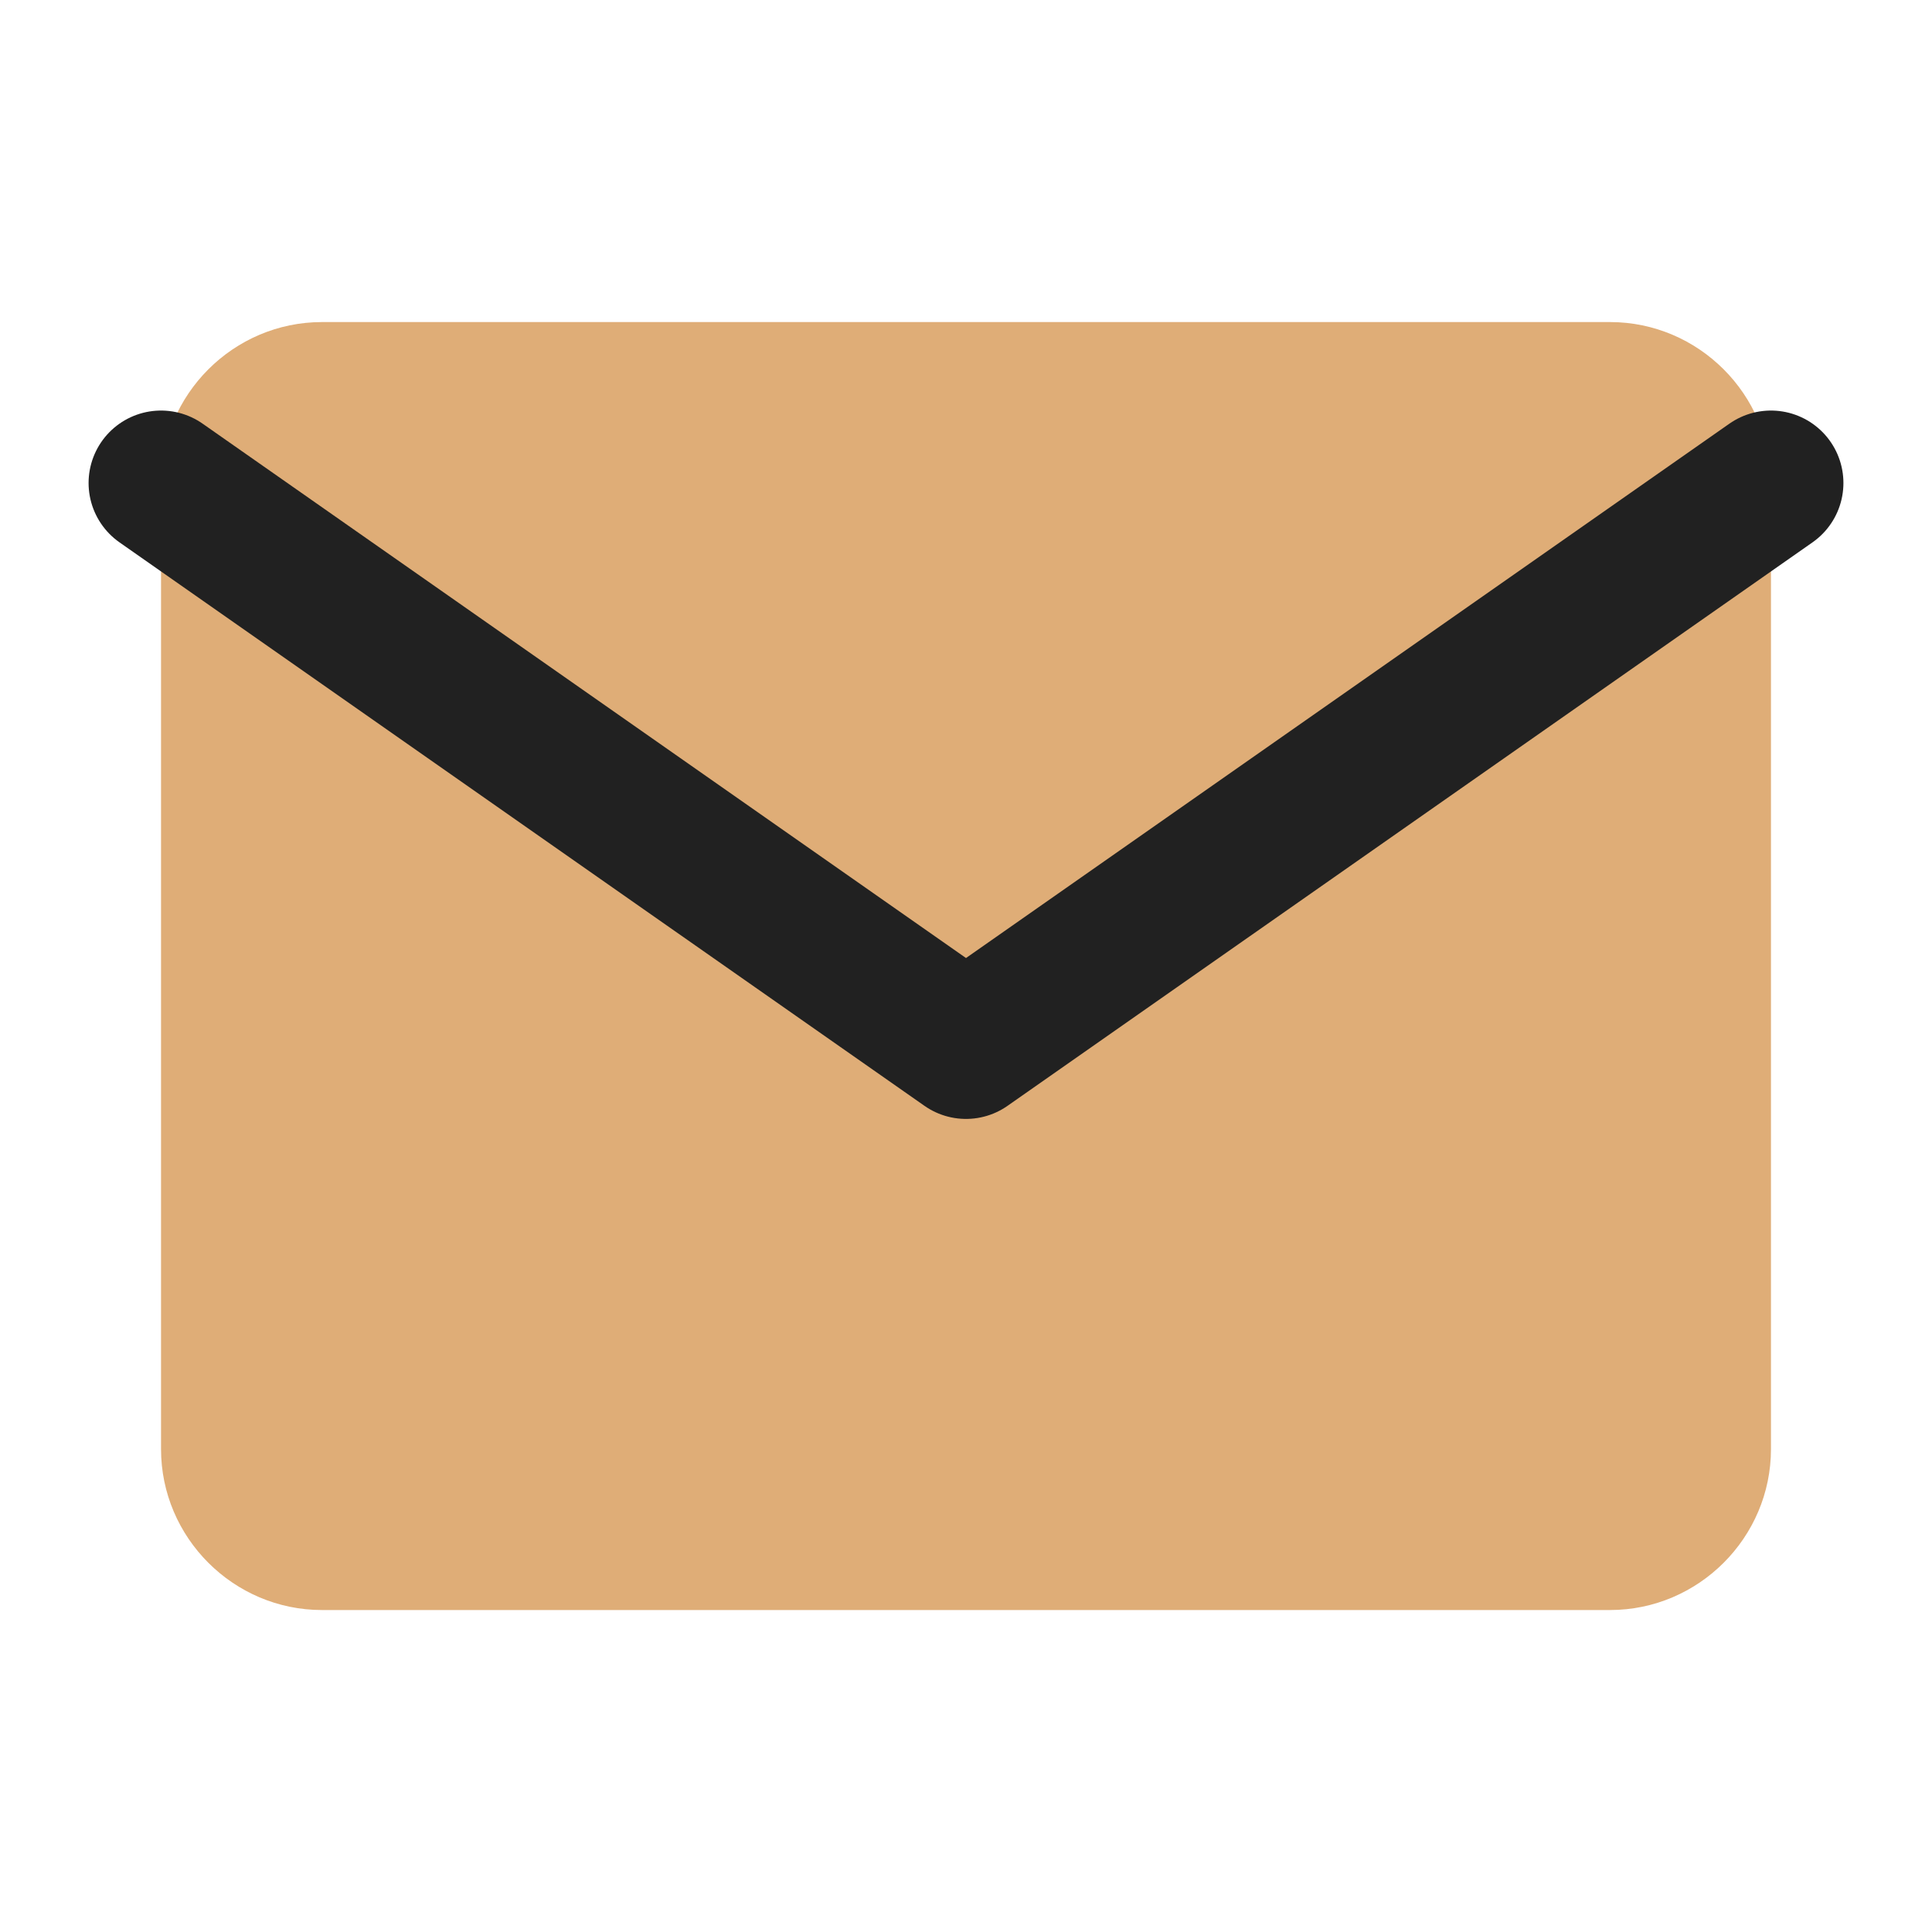
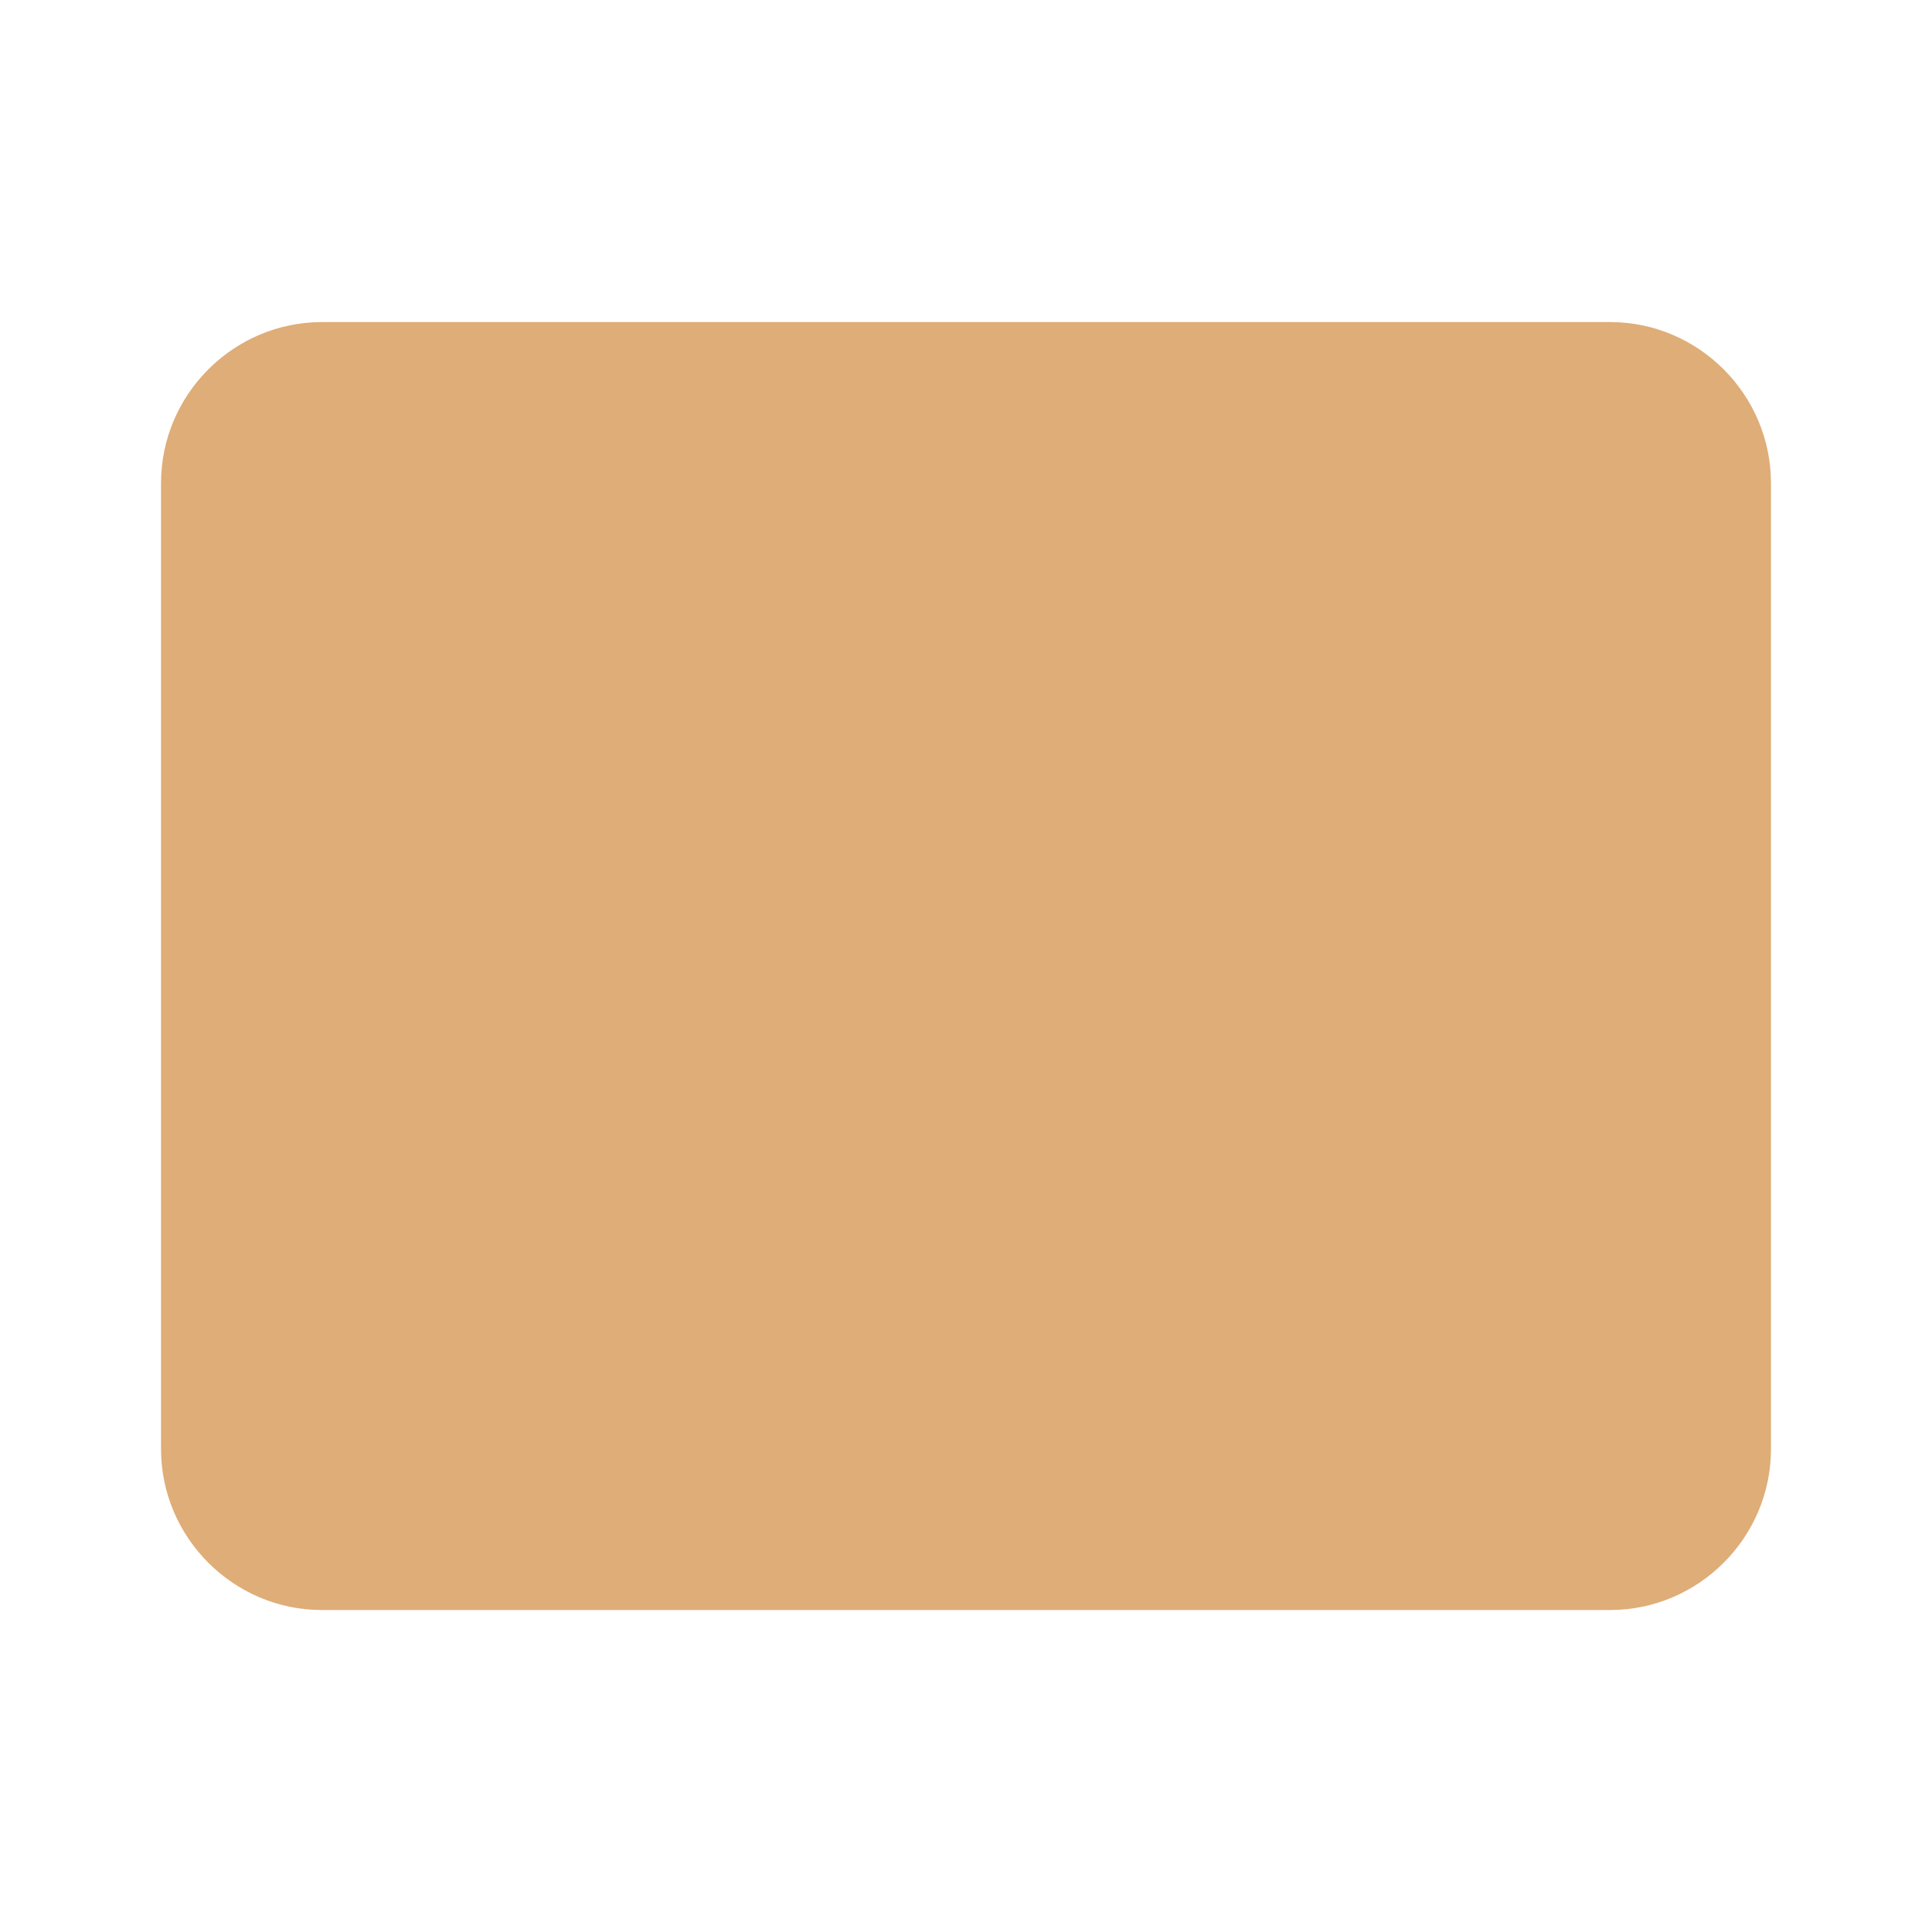
<svg xmlns="http://www.w3.org/2000/svg" width="20" height="20" viewBox="0 0 20 20" fill="none">
  <path d="M3.333 3.334H16.667C17.583 3.334 18.333 4.084 18.333 5.001V15.001C18.333 15.917 17.583 16.667 16.667 16.667H3.333C2.417 16.667 1.667 15.917 1.667 15.001V5.001C1.667 4.084 2.417 3.334 3.333 3.334Z" fill="#DFAD77" />
-   <path d="M18.333 5L10 10.833L1.667 5" stroke="#212121" stroke-width="1.5" stroke-linecap="round" stroke-linejoin="round" />
</svg>